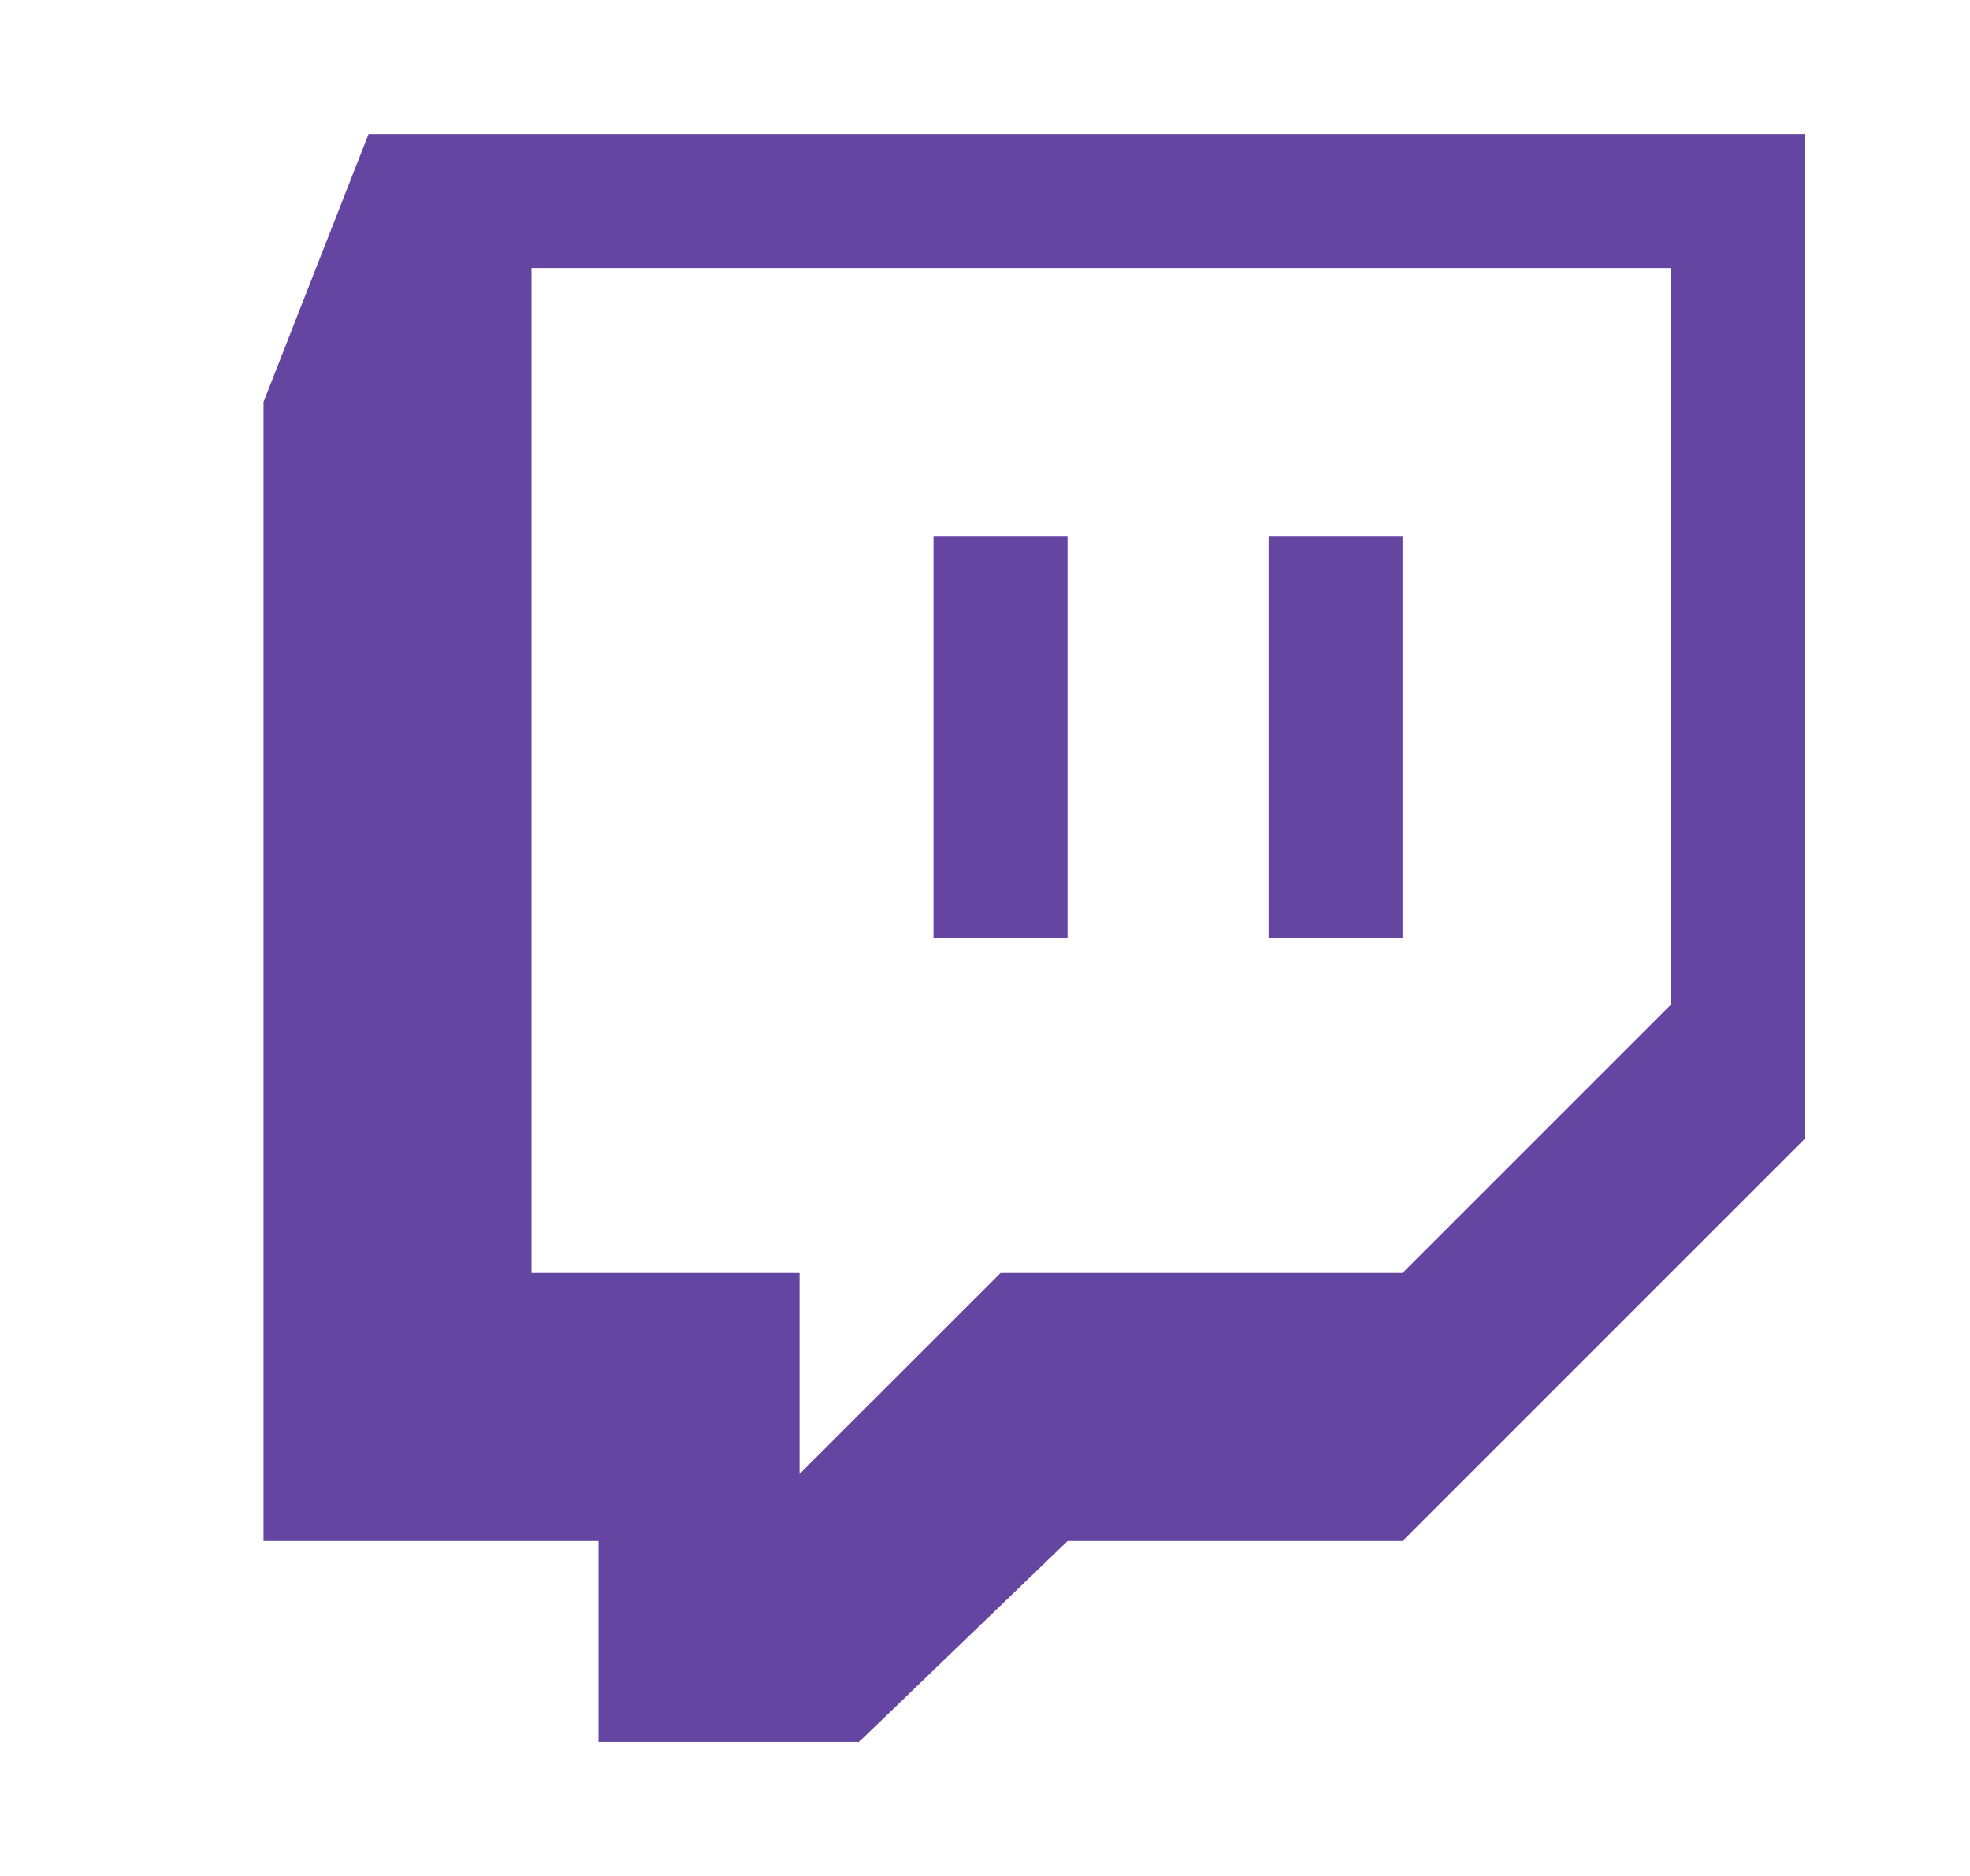
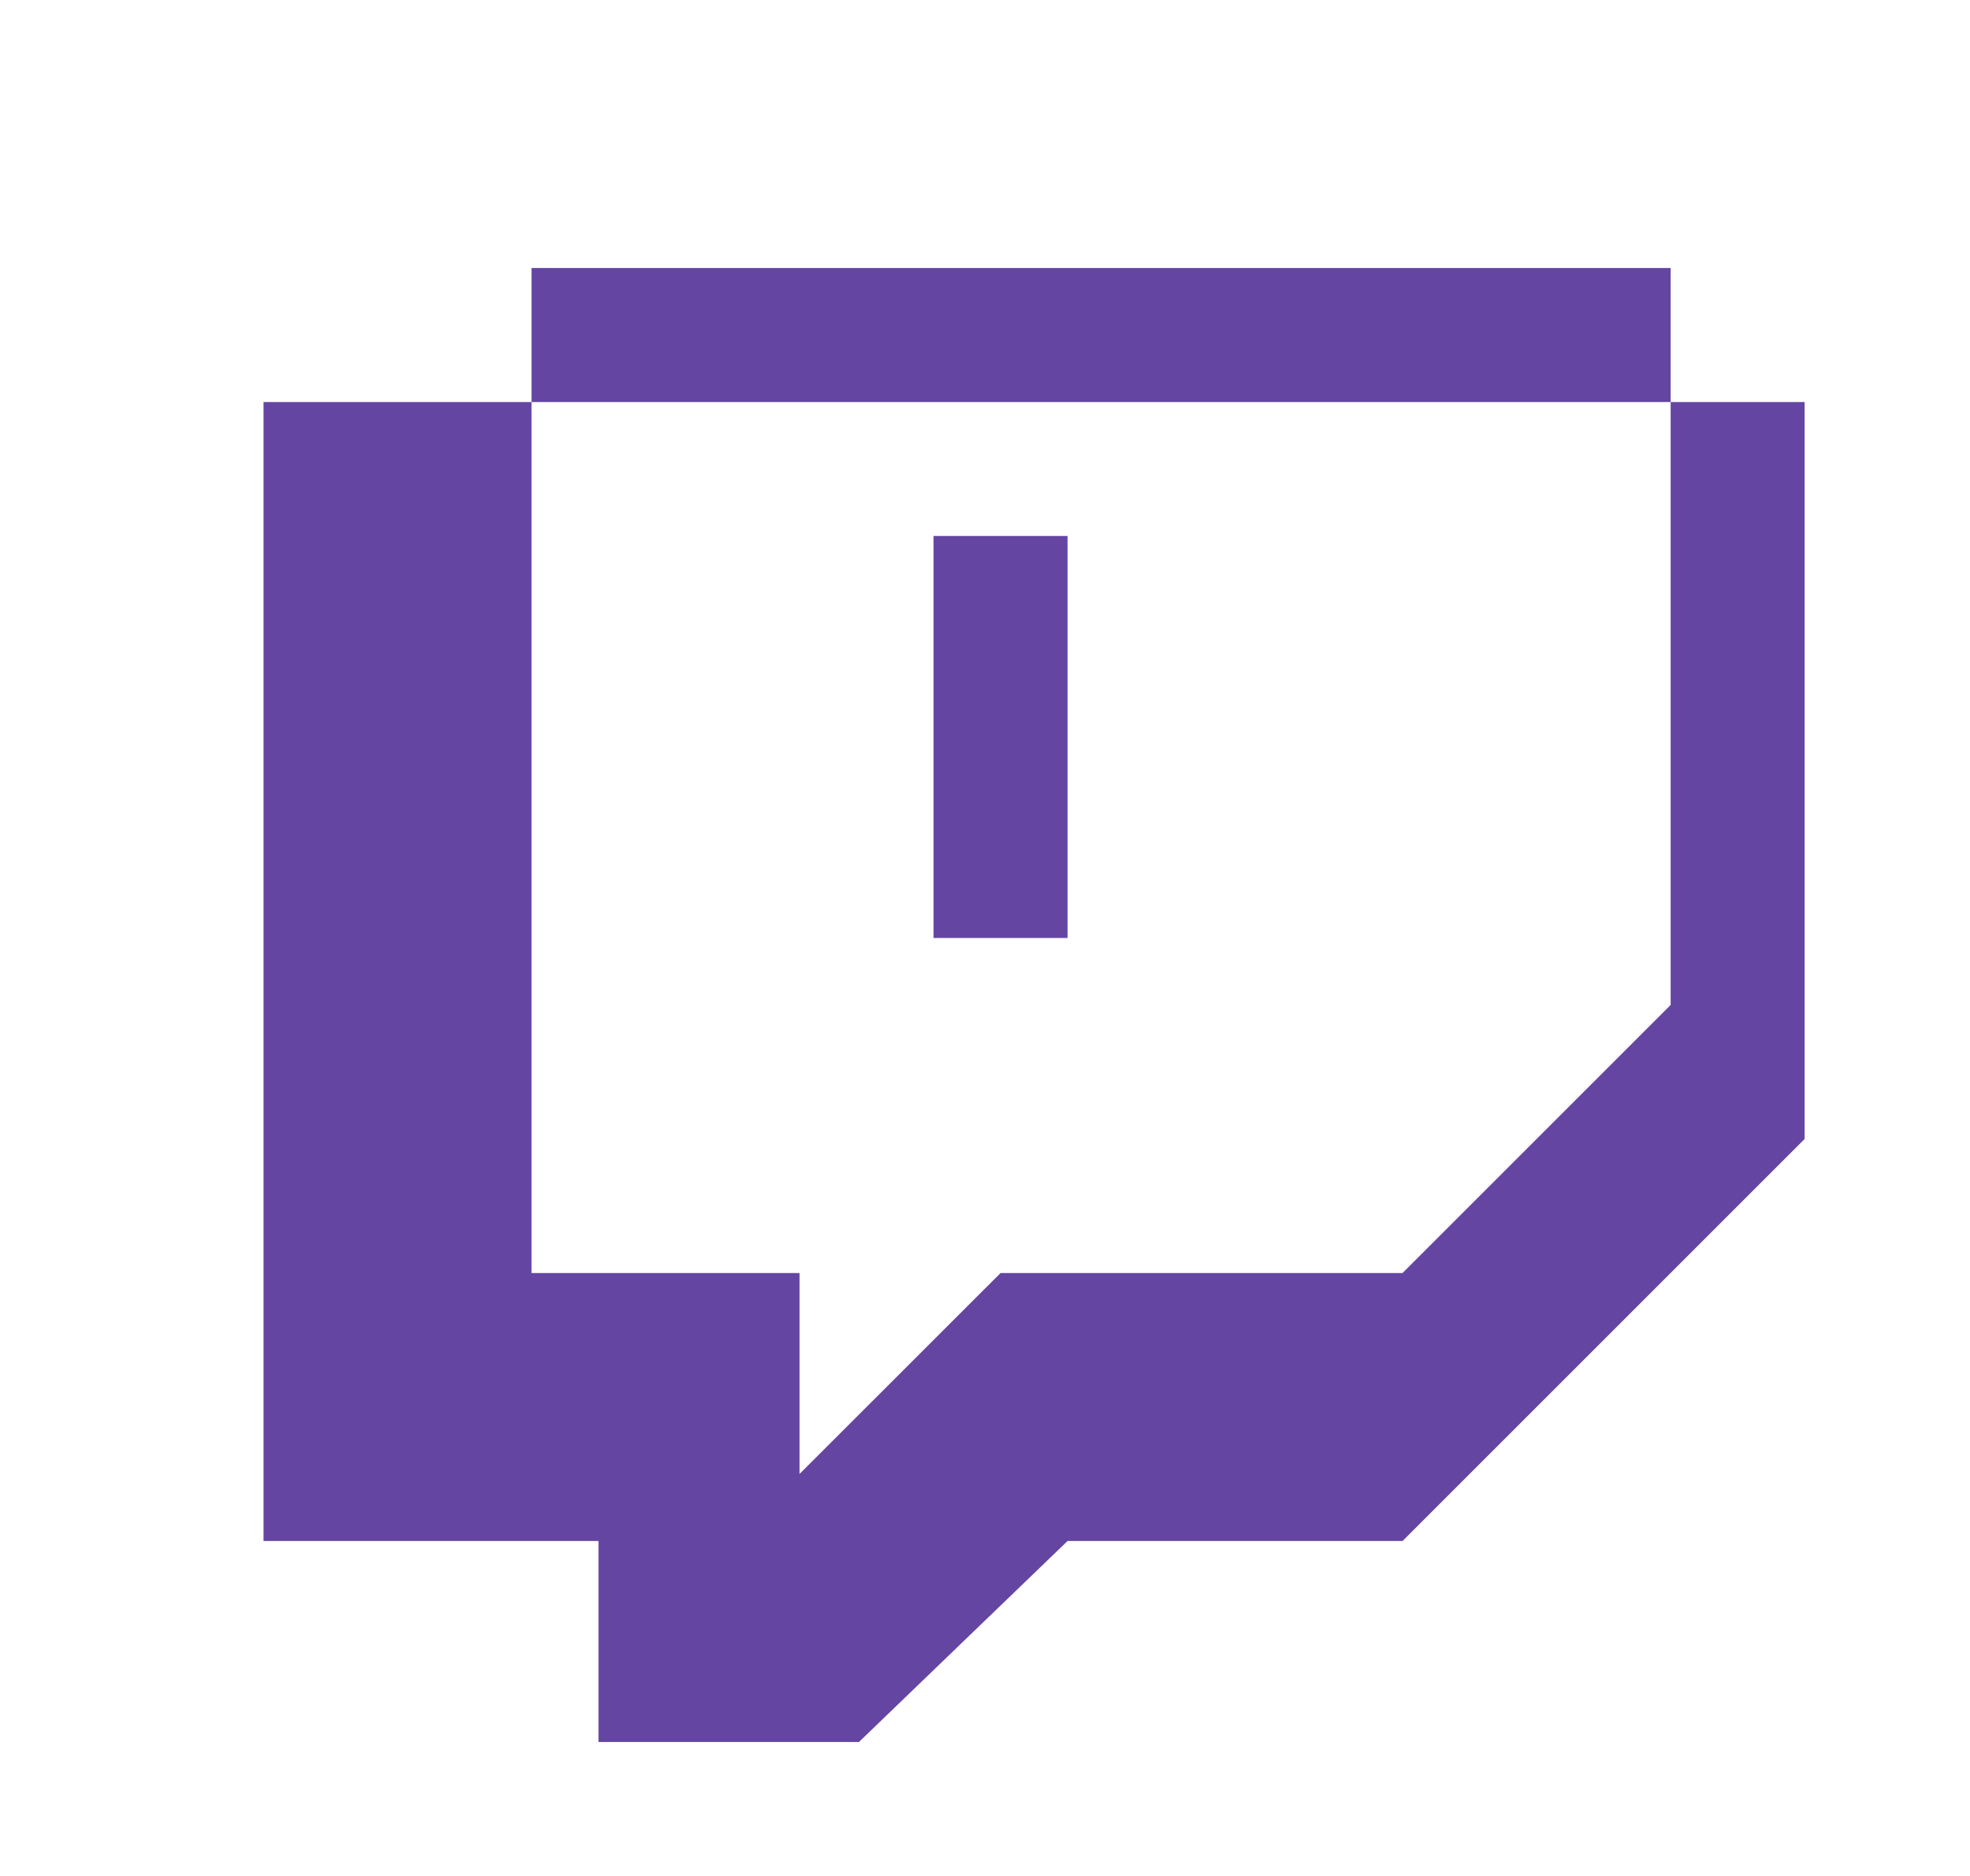
<svg xmlns="http://www.w3.org/2000/svg" width="21" height="20" viewBox="0 0 21 20" fill="none">
  <g id="twitch">
    <g id="twitch_2">
-       <path d="M14.951 5.714H13.523V10H14.951V5.714Z" fill="#6445A2" />
      <path d="M9.951 5.714H11.38V10H9.951V5.714Z" fill="#6445A2" />
-       <path fill-rule="evenodd" clip-rule="evenodd" d="M2.809 4.286L3.929 1.429H19.237V12.143L14.951 16.429H11.38L9.156 18.572H6.38V16.429H2.809V4.286ZM14.951 13.572L17.809 10.714V2.857H5.666V13.572H8.523V15.714L10.666 13.572H14.951Z" fill="#6445A2" />
+       <path fill-rule="evenodd" clip-rule="evenodd" d="M2.809 4.286H19.237V12.143L14.951 16.429H11.38L9.156 18.572H6.38V16.429H2.809V4.286ZM14.951 13.572L17.809 10.714V2.857H5.666V13.572H8.523V15.714L10.666 13.572H14.951Z" fill="#6445A2" />
    </g>
  </g>
</svg>